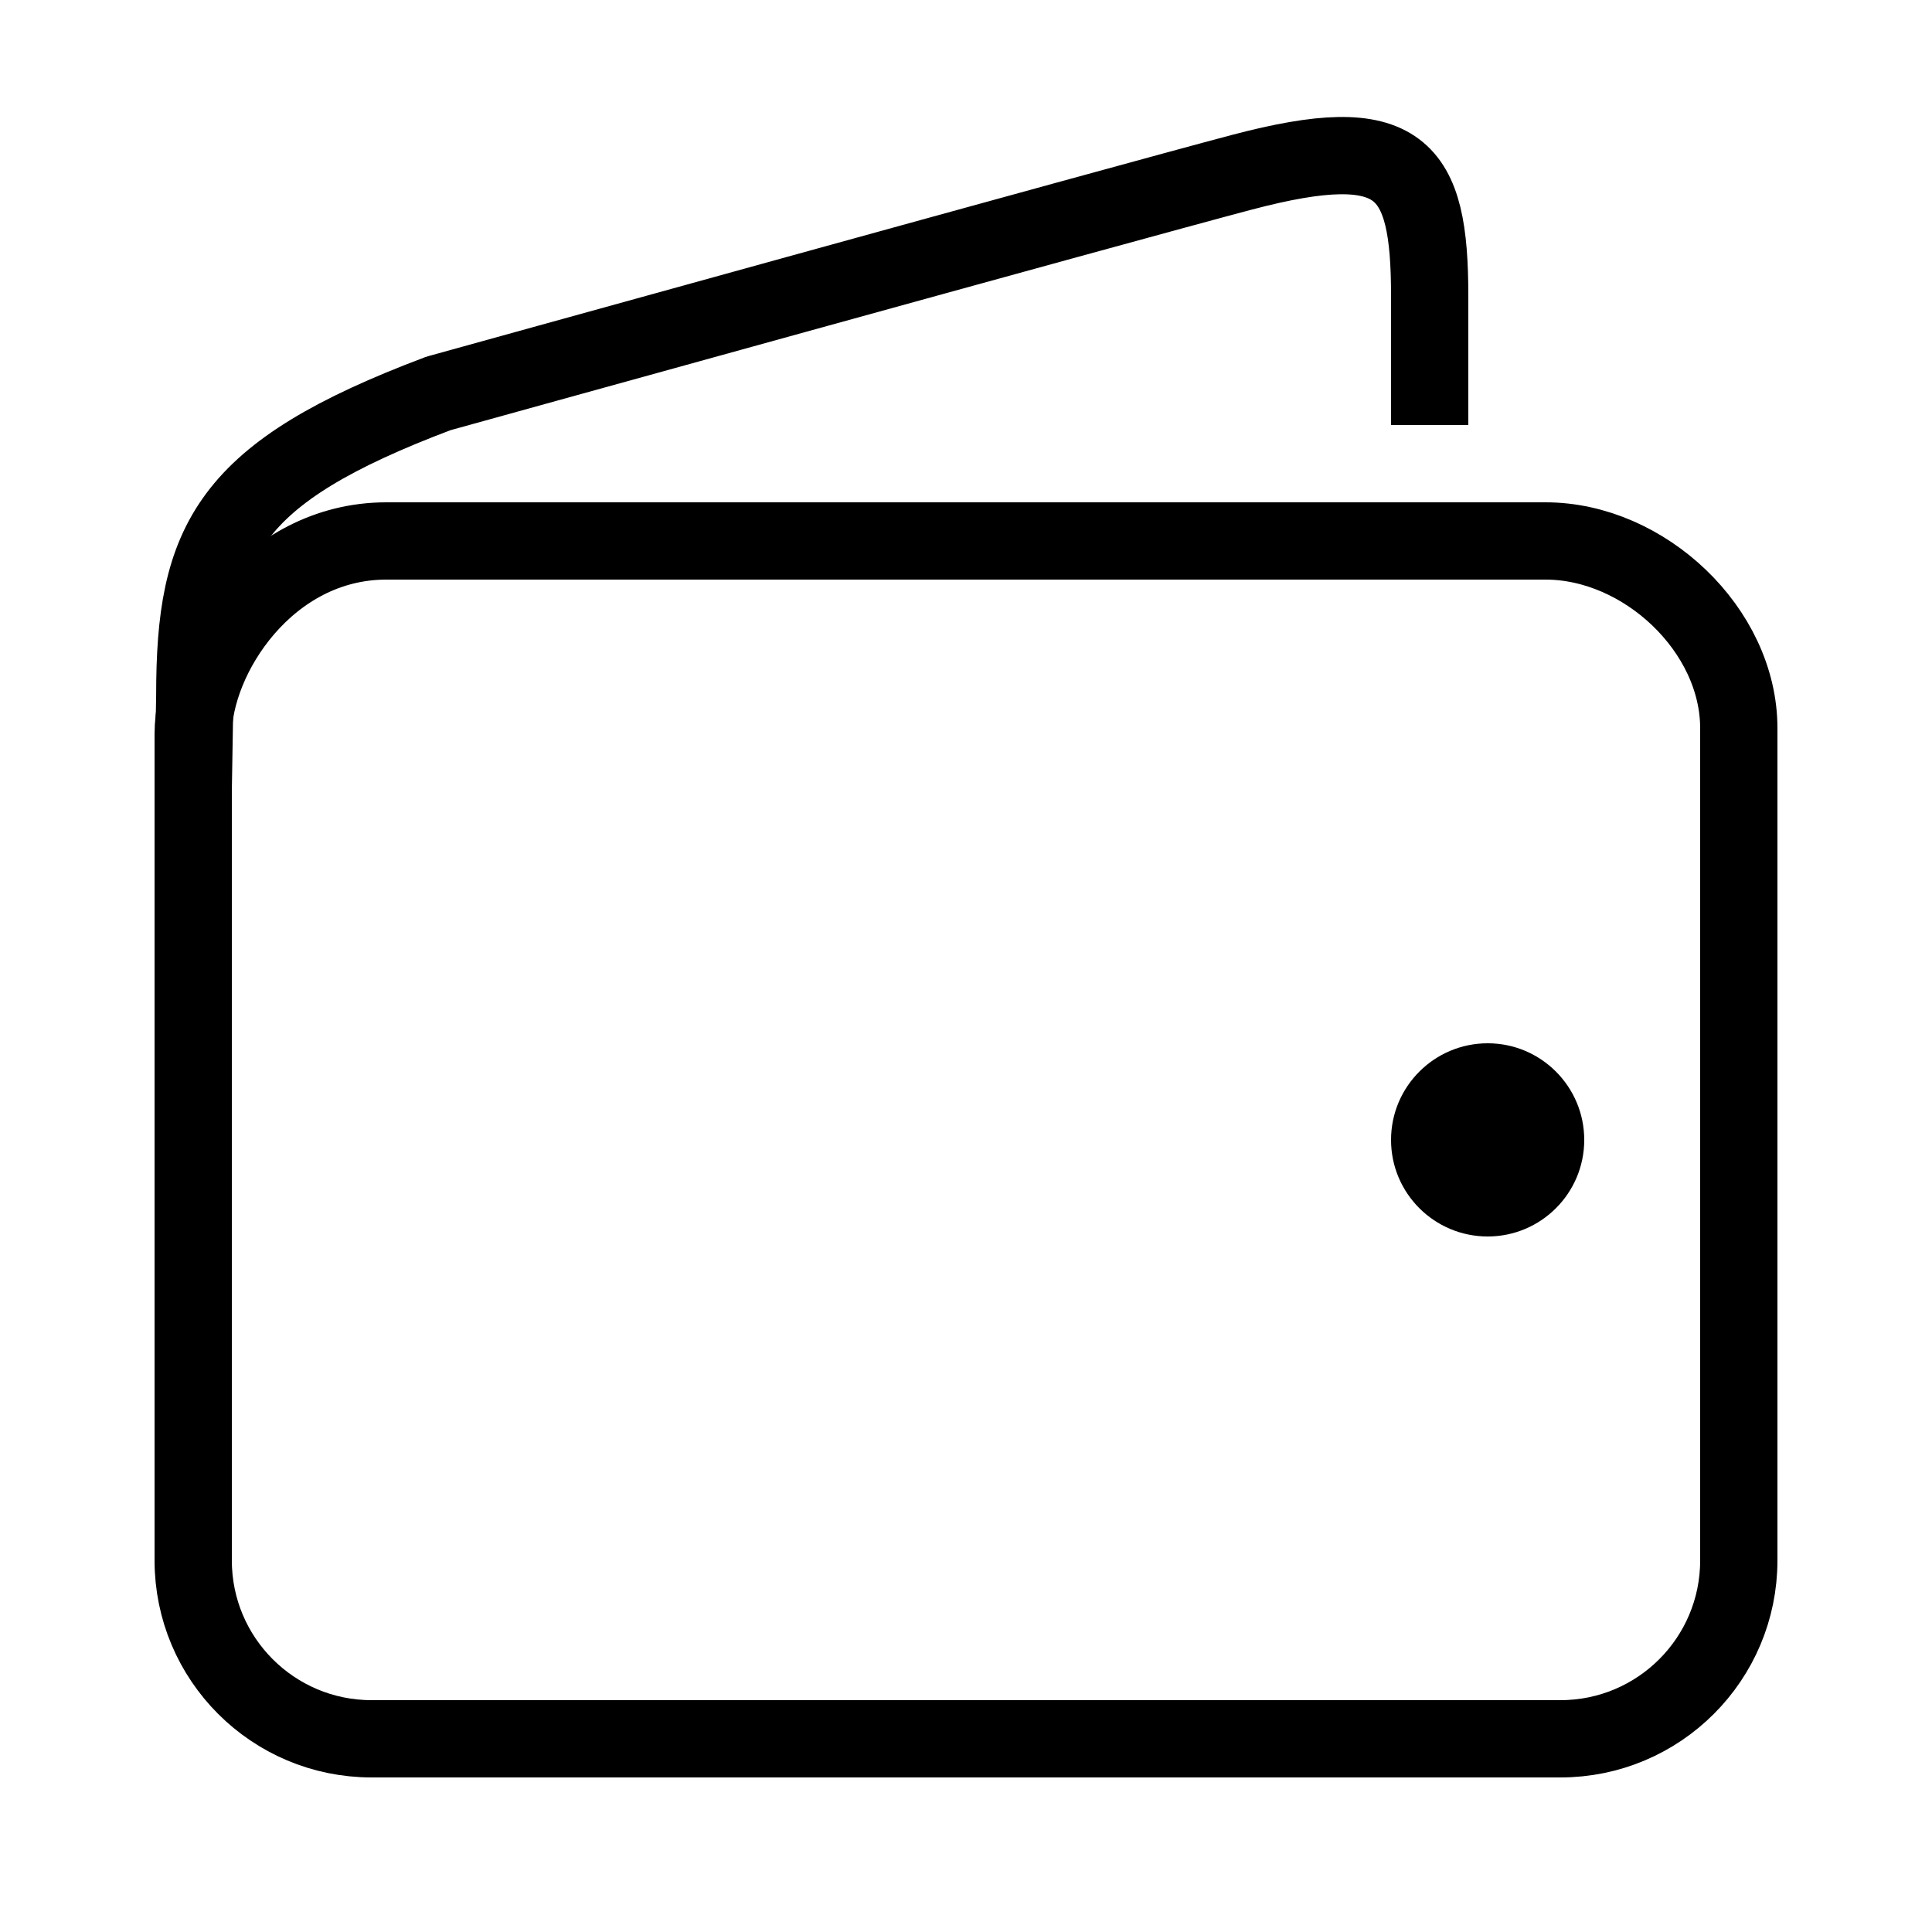
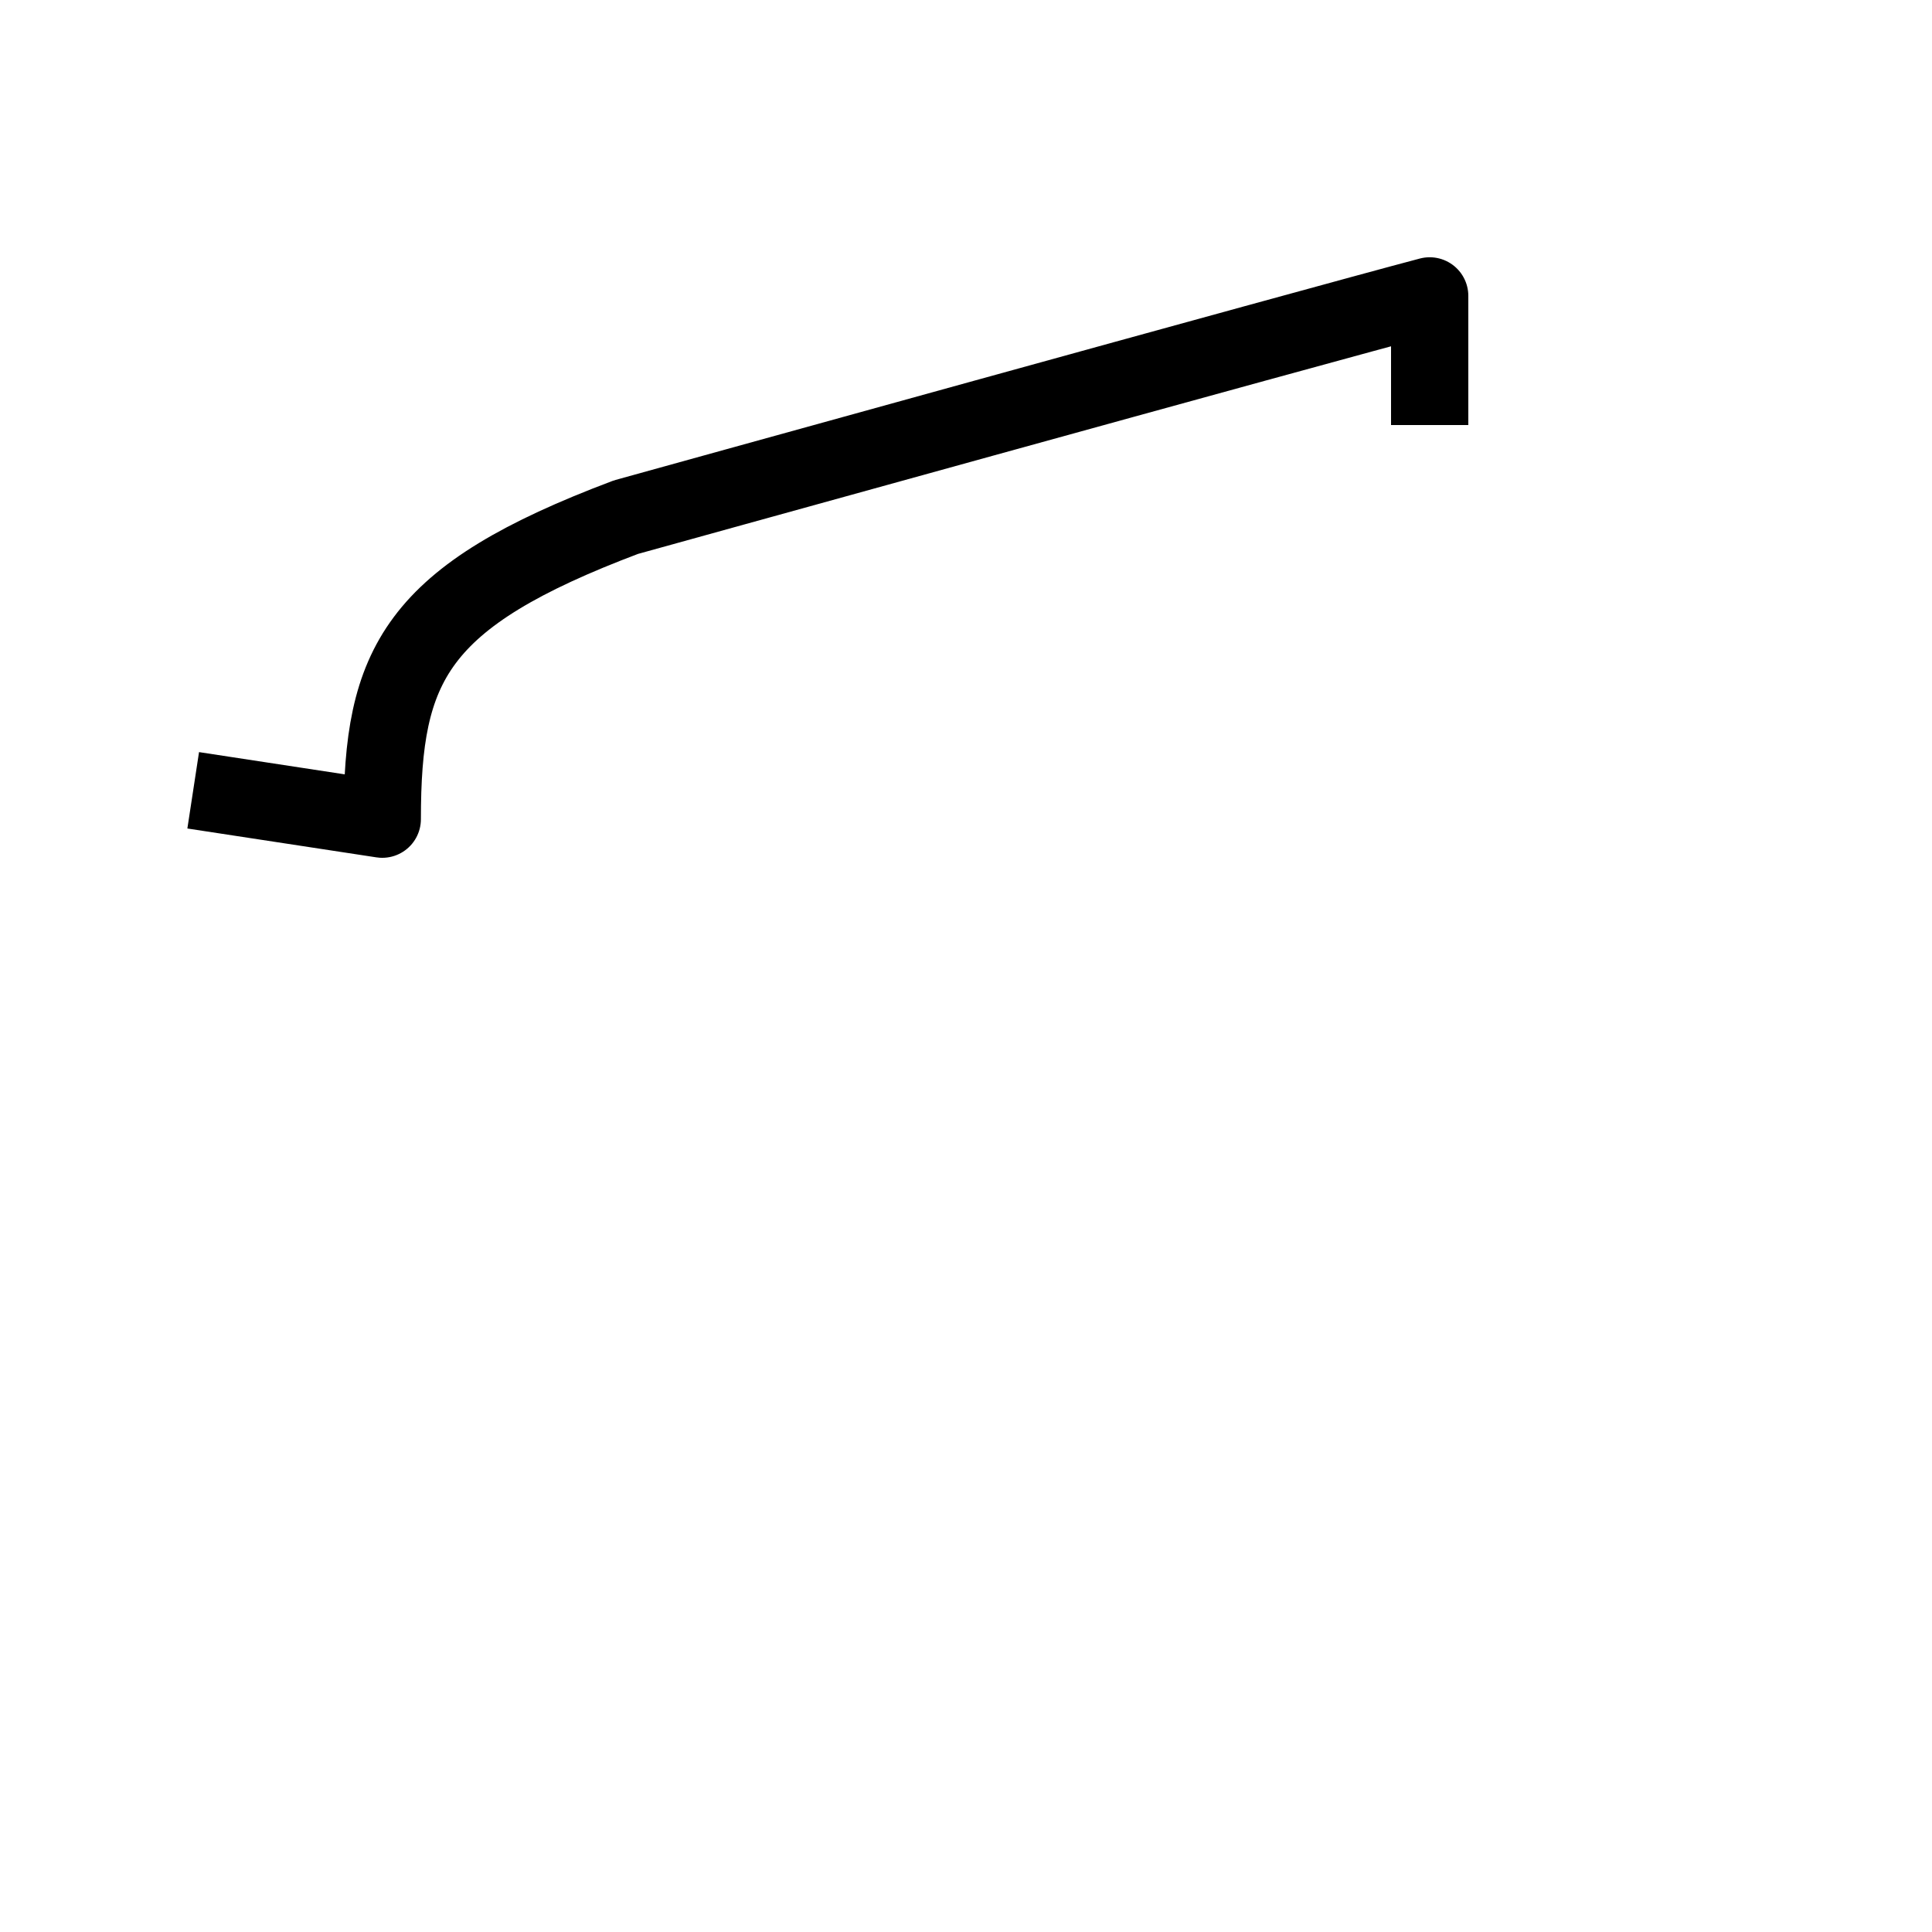
<svg xmlns="http://www.w3.org/2000/svg" enable-background="new 0 0 50 50" height="50px" id="Layer_1" version="1.1" viewBox="0 0 50 50" width="50px" xml:space="preserve">
-   <rect fill="none" height="50" width="50" />
-   <path d="  M40,14c0,0-25.397,0-30,0c-3.076,0-5,3-5,5v21.384C5,42.934,7.066,45,9.616,45h30.768C42.933,45,45,42.934,45,40.384V18.846  C45,16.299,42.549,14,40,14z" fill="none" stroke="#000000" stroke-linecap="round" stroke-linejoin="round" stroke-miterlimit="10" stroke-width="2" />
-   <path d="M37,11V7.658  c0-3.331-0.719-4.292-4.852-3.202c-3.036,0.801-20.801,5.726-20.801,5.726c-5.471,2.062-6.306,3.817-6.306,7.816L5,20.453" fill="none" stroke="#000000" stroke-linejoin="round" stroke-miterlimit="10" stroke-width="2" />
-   <path d="M38.502,32C37.121,32,36,30.882,36,29.501S37.121,27,38.502,27C39.879,27,41,28.12,41,29.501S39.879,32,38.502,32z" />
+   <path d="M37,11V7.658  c-3.036,0.801-20.801,5.726-20.801,5.726c-5.471,2.062-6.306,3.817-6.306,7.816L5,20.453" fill="none" stroke="#000000" stroke-linejoin="round" stroke-miterlimit="10" stroke-width="2" />
</svg>